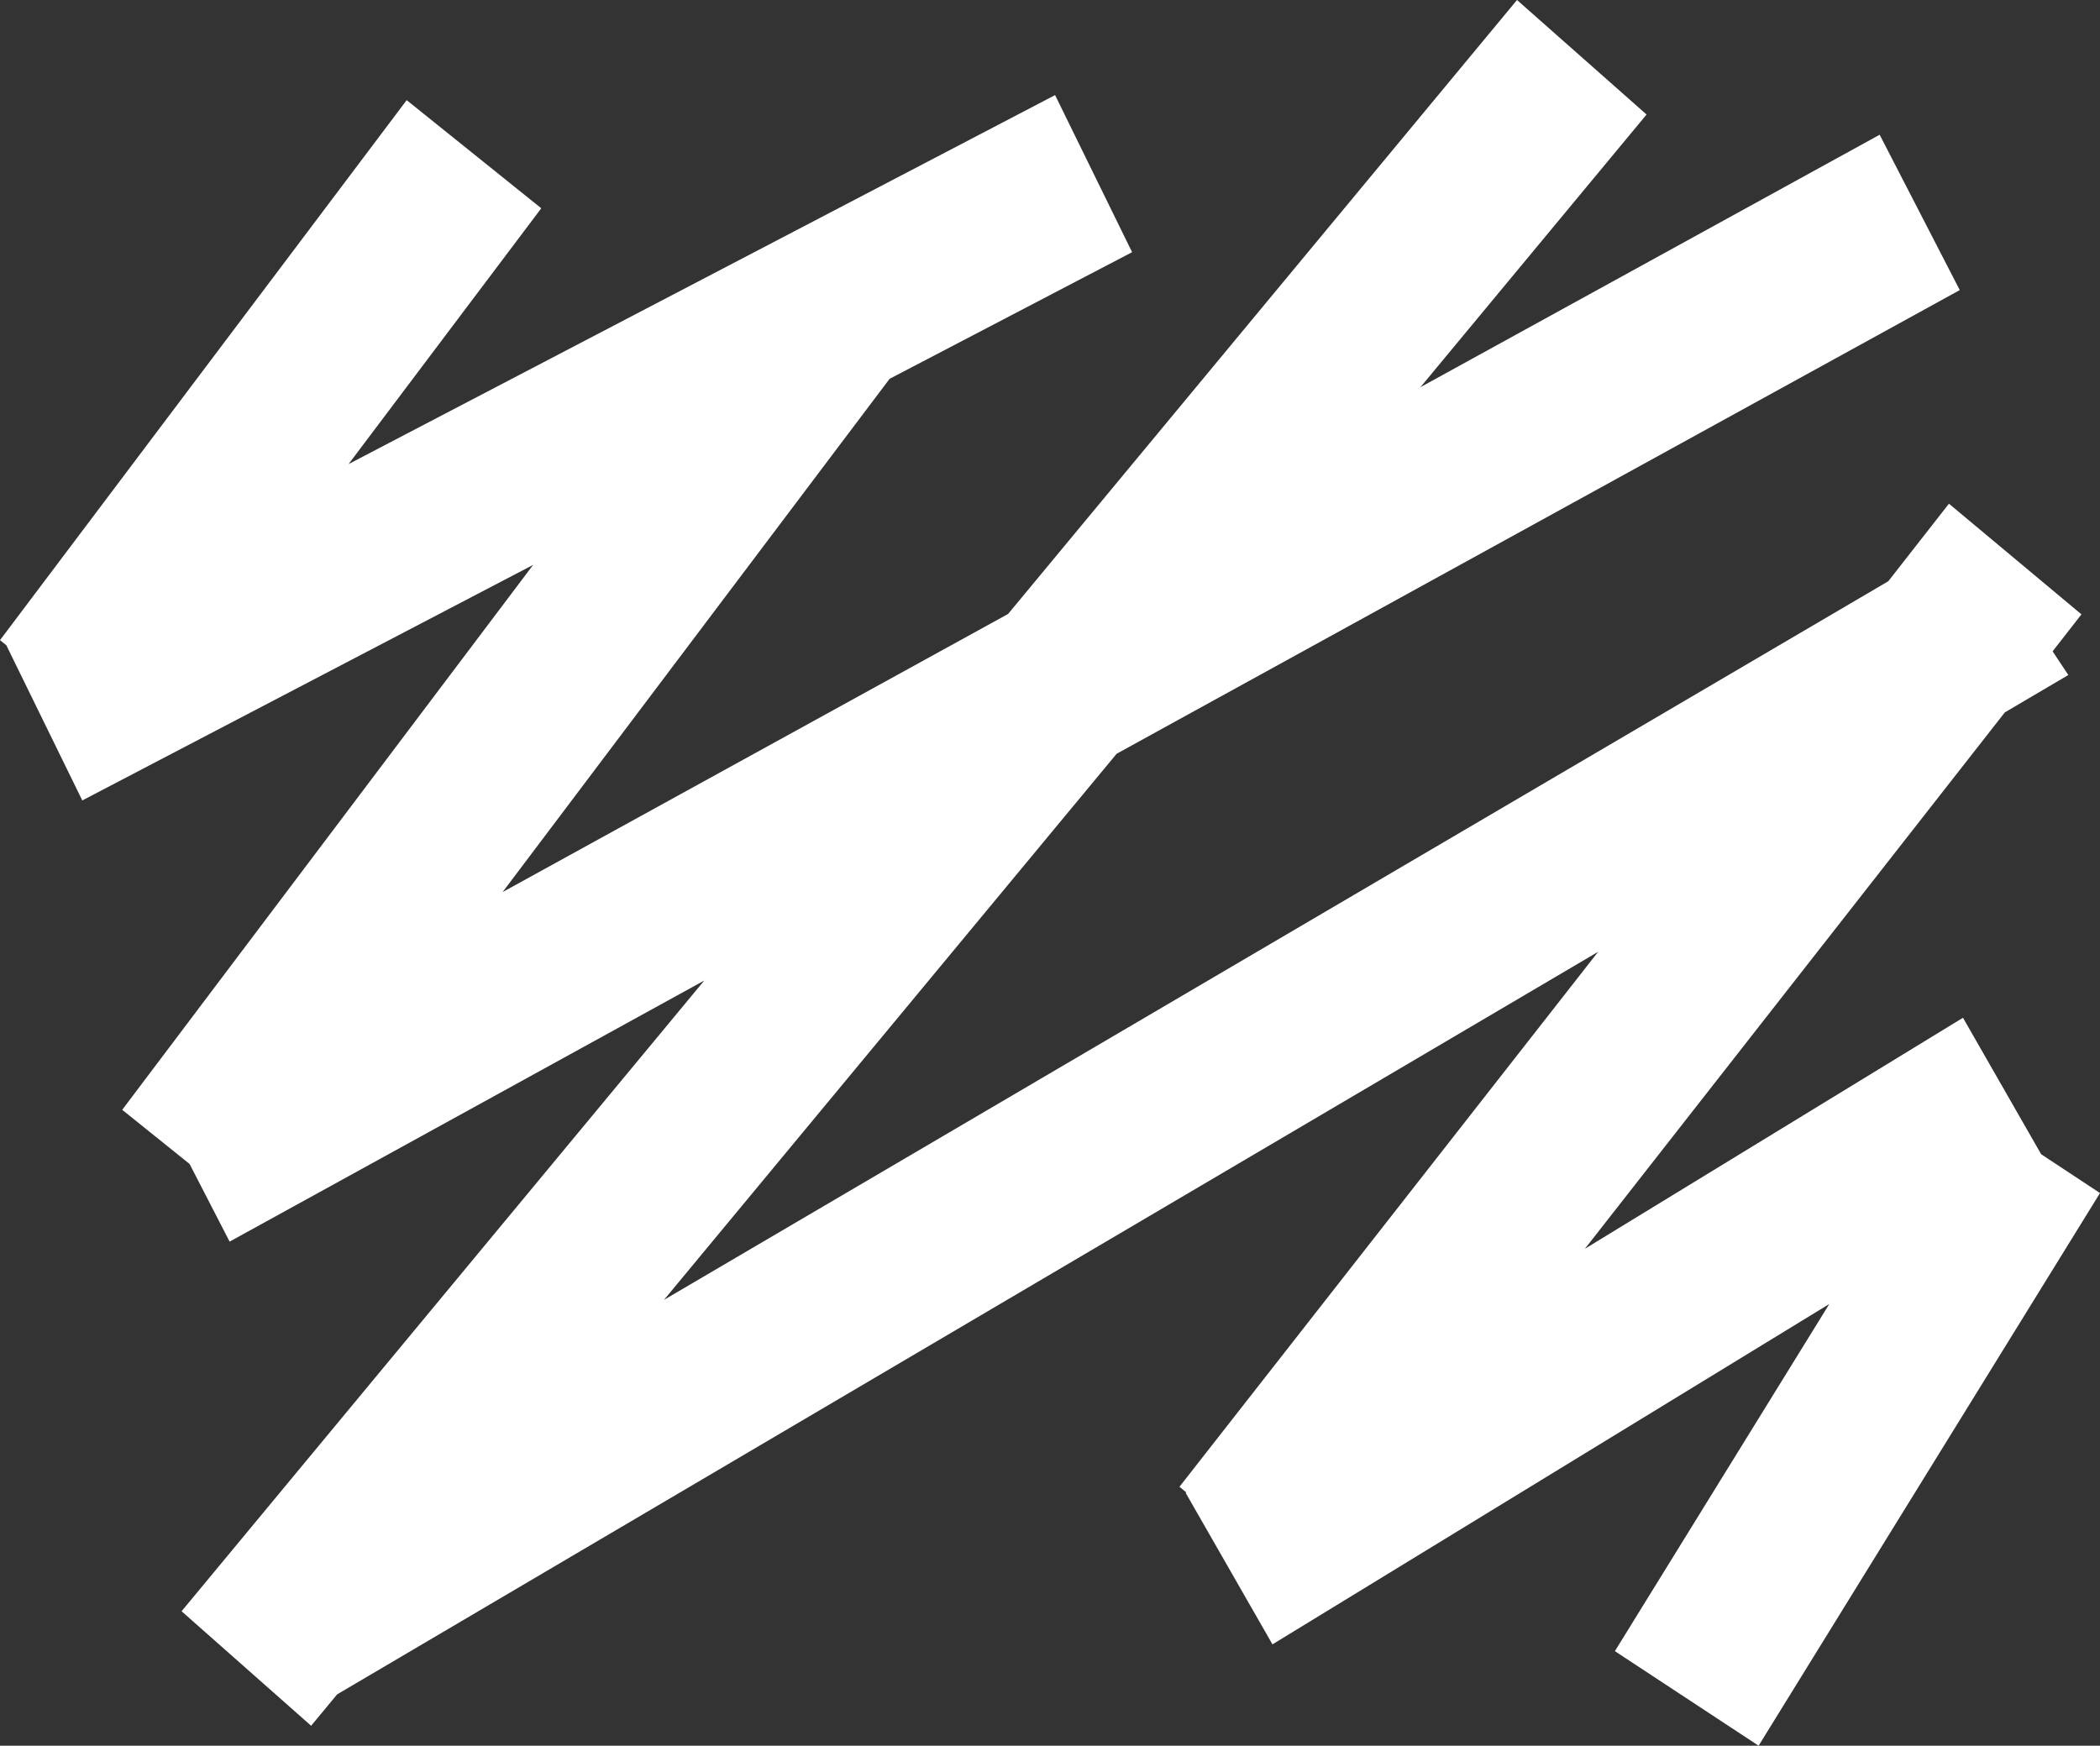
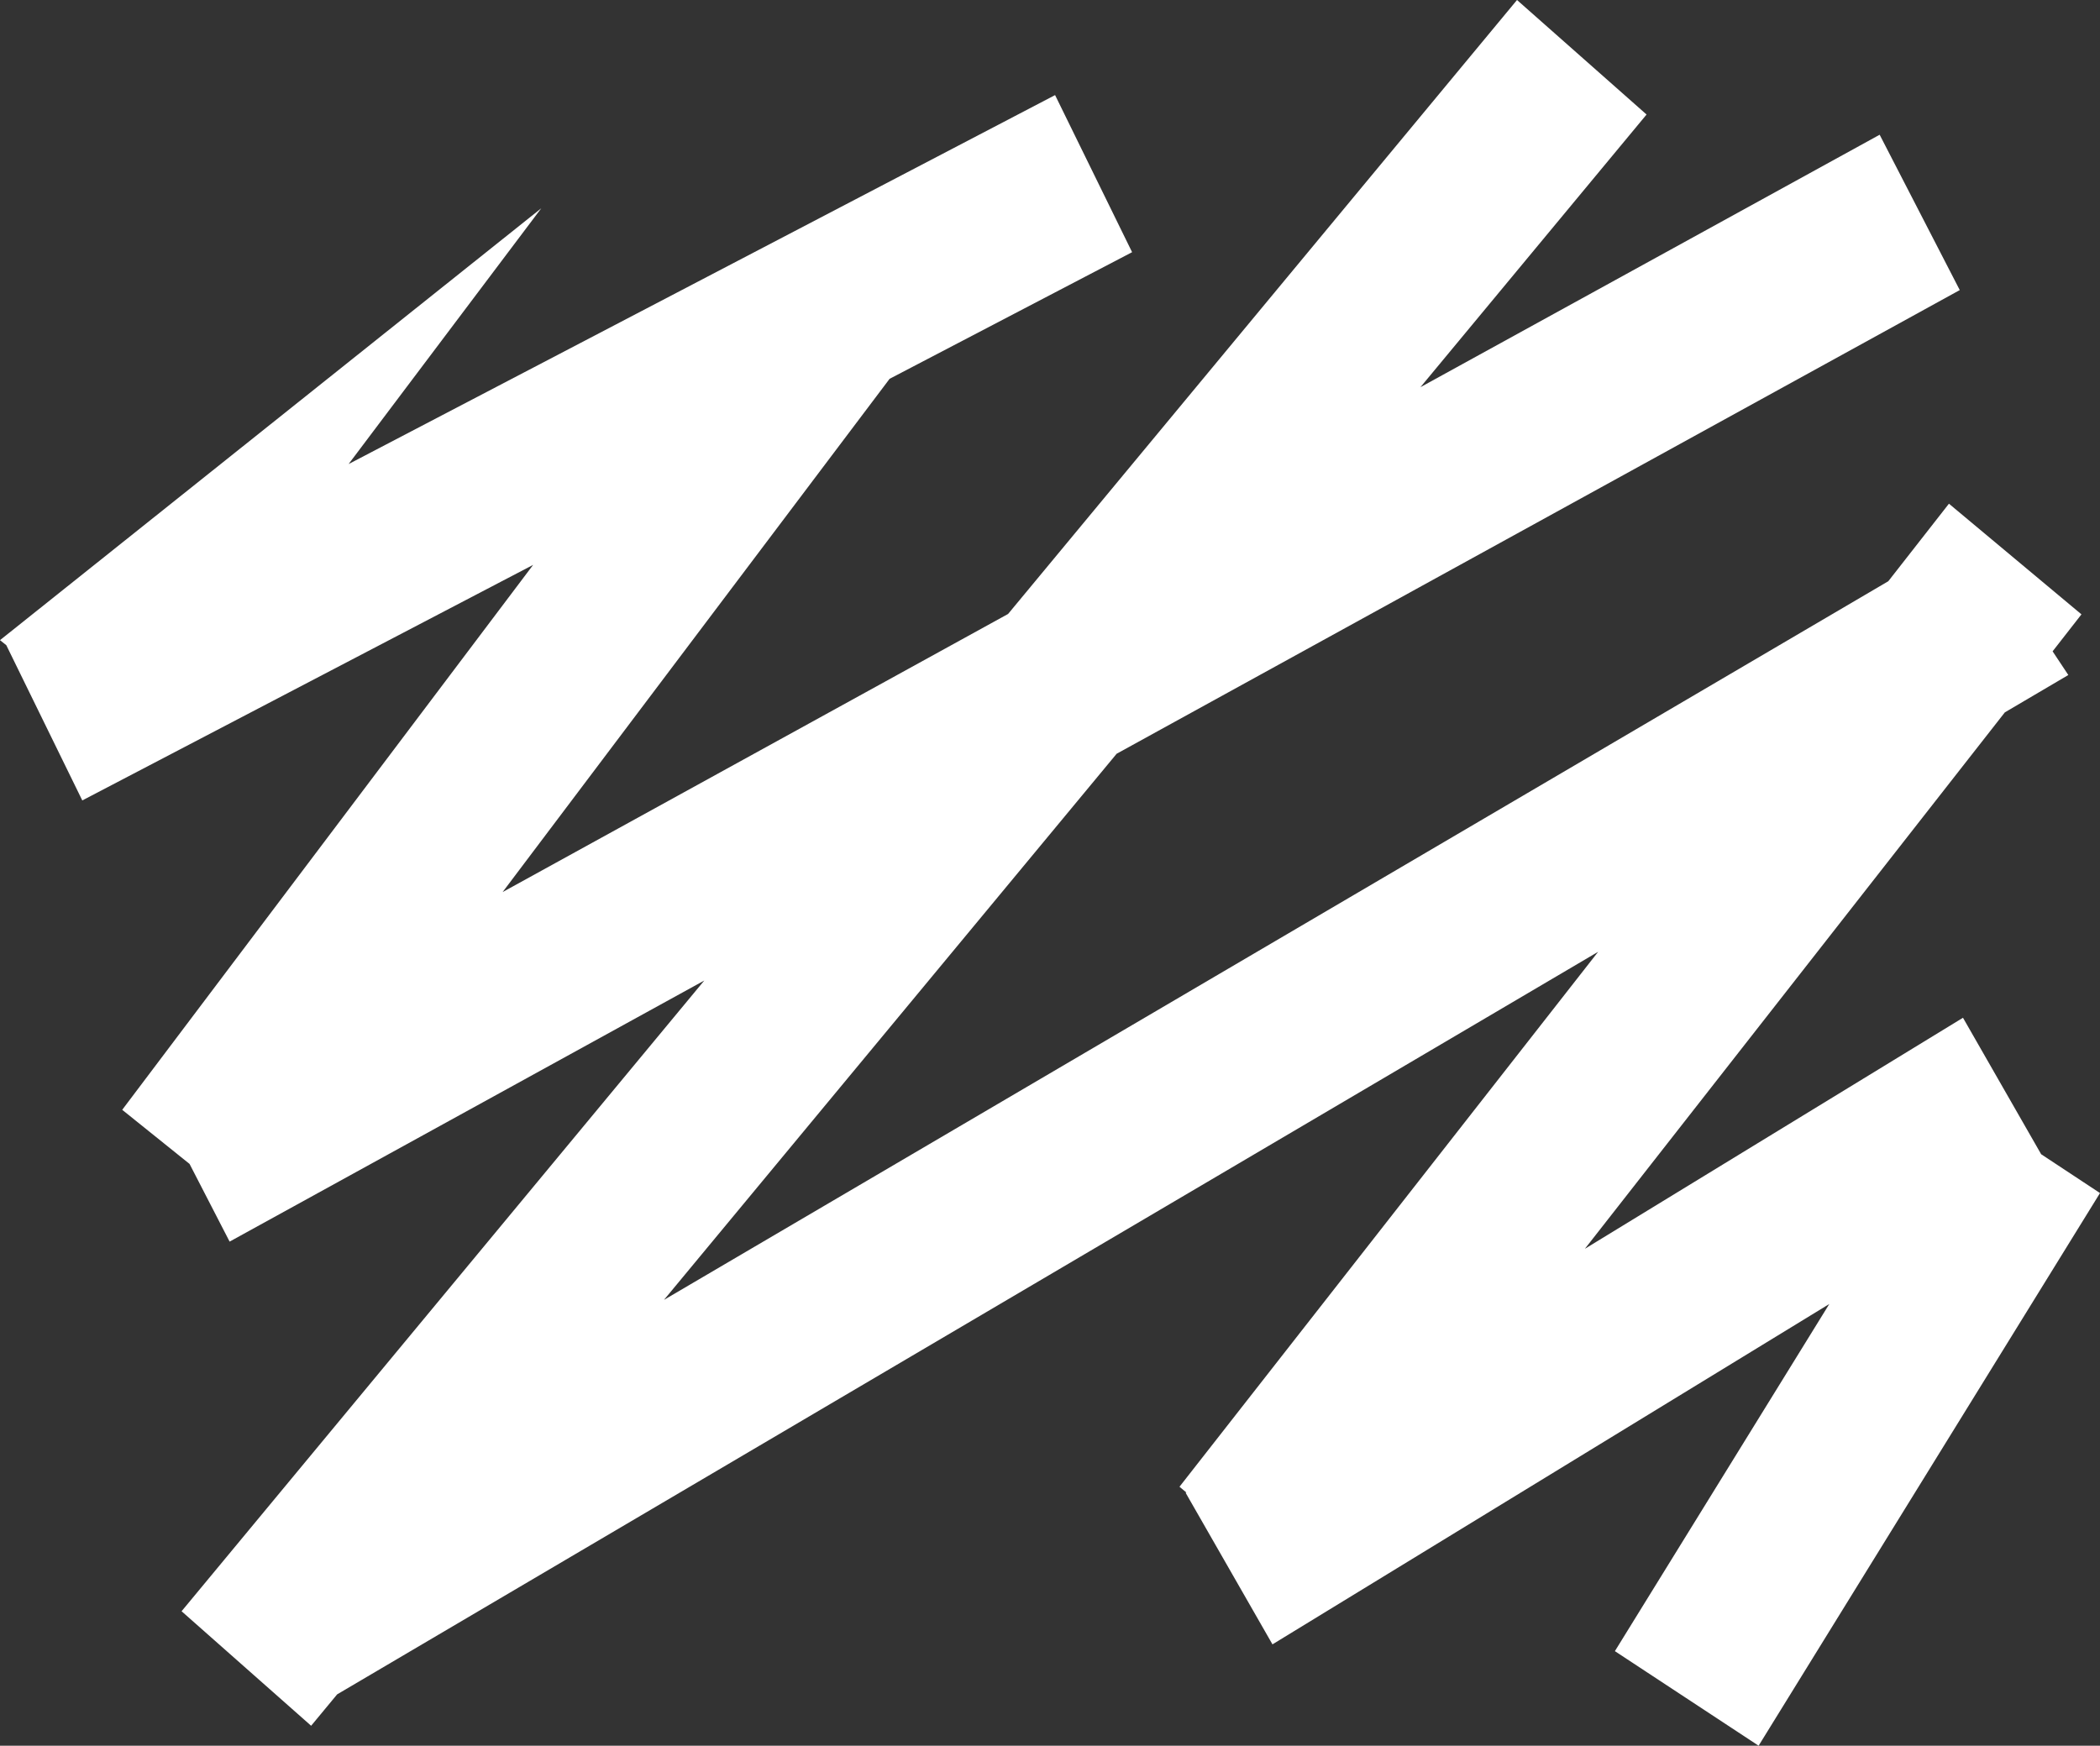
<svg xmlns="http://www.w3.org/2000/svg" viewBox="7 20 178 148">
  <rect x="7" y="20" width="178" height="148" fill="#333333" stroke="none" />
  <g clip-path="url(#clip1_2_1549)">
-     <path fill="white" d="M180.012 117.855L173.386 106.285L141.338 125.872L176.933 80.395L182.315 77.227L180.983 75.219L183.428 72.085L172.196 62.703L167.055 69.277L63.281 130.202L101.649 83.902L173.113 44.593L166.323 31.423L127.399 52.825L146.566 29.709L135.585 20L92.447 72.051L49.603 95.629L82.405 52.115L102.959 41.38L96.431 28.062L36.548 59.343L52.878 37.658L41.471 28.491L7 74.272L7.535 74.701L13.975 87.86L52.19 67.89L17.359 114.089L23.068 118.678L26.462 125.263L66.697 103.128L22.391 156.6L33.372 166.309L35.577 163.647L142.462 100.692L106.976 146.045L107.554 146.53L107.5 146.564L114.857 159.408L162.055 130.552L143.881 159.983L156.063 168L185 121.147L180.012 117.855Z" />
+     <path fill="white" d="M180.012 117.855L173.386 106.285L141.338 125.872L176.933 80.395L182.315 77.227L180.983 75.219L183.428 72.085L172.196 62.703L167.055 69.277L63.281 130.202L101.649 83.902L173.113 44.593L166.323 31.423L127.399 52.825L146.566 29.709L135.585 20L92.447 72.051L49.603 95.629L82.405 52.115L102.959 41.38L96.431 28.062L36.548 59.343L52.878 37.658L7 74.272L7.535 74.701L13.975 87.86L52.19 67.89L17.359 114.089L23.068 118.678L26.462 125.263L66.697 103.128L22.391 156.6L33.372 166.309L35.577 163.647L142.462 100.692L106.976 146.045L107.554 146.53L107.5 146.564L114.857 159.408L162.055 130.552L143.881 159.983L156.063 168L185 121.147L180.012 117.855Z" />
  </g>
</svg>